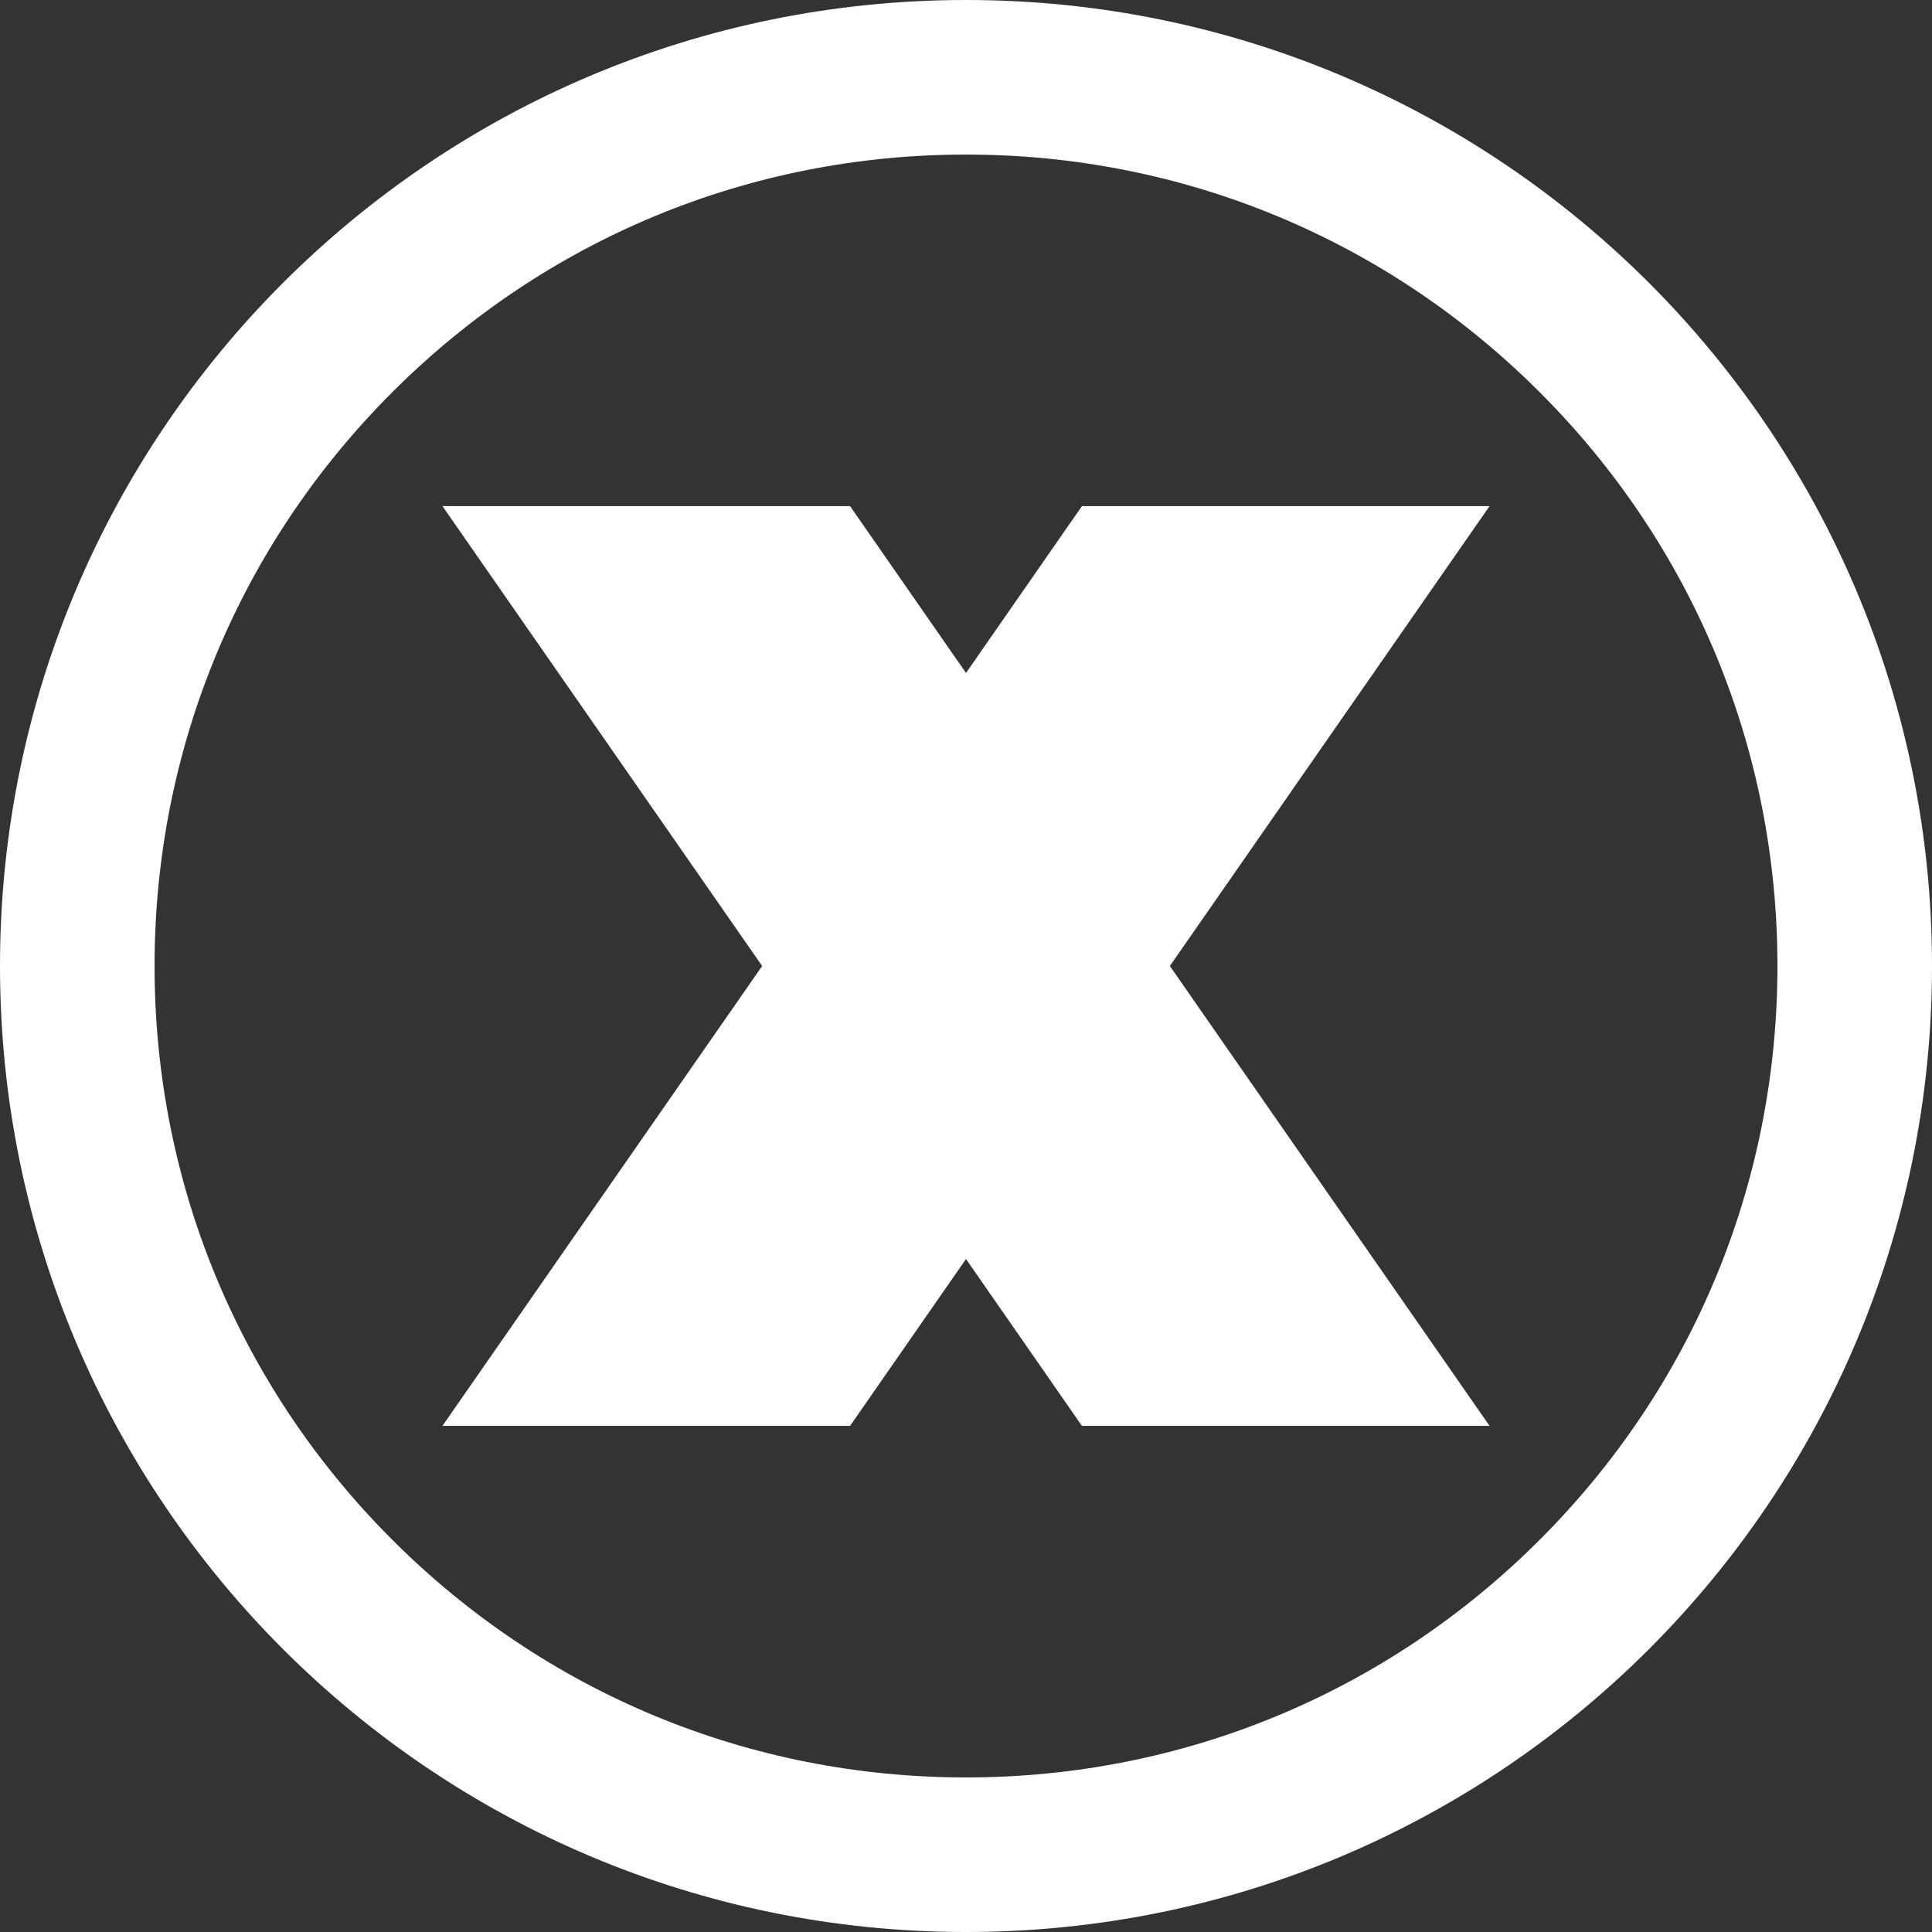
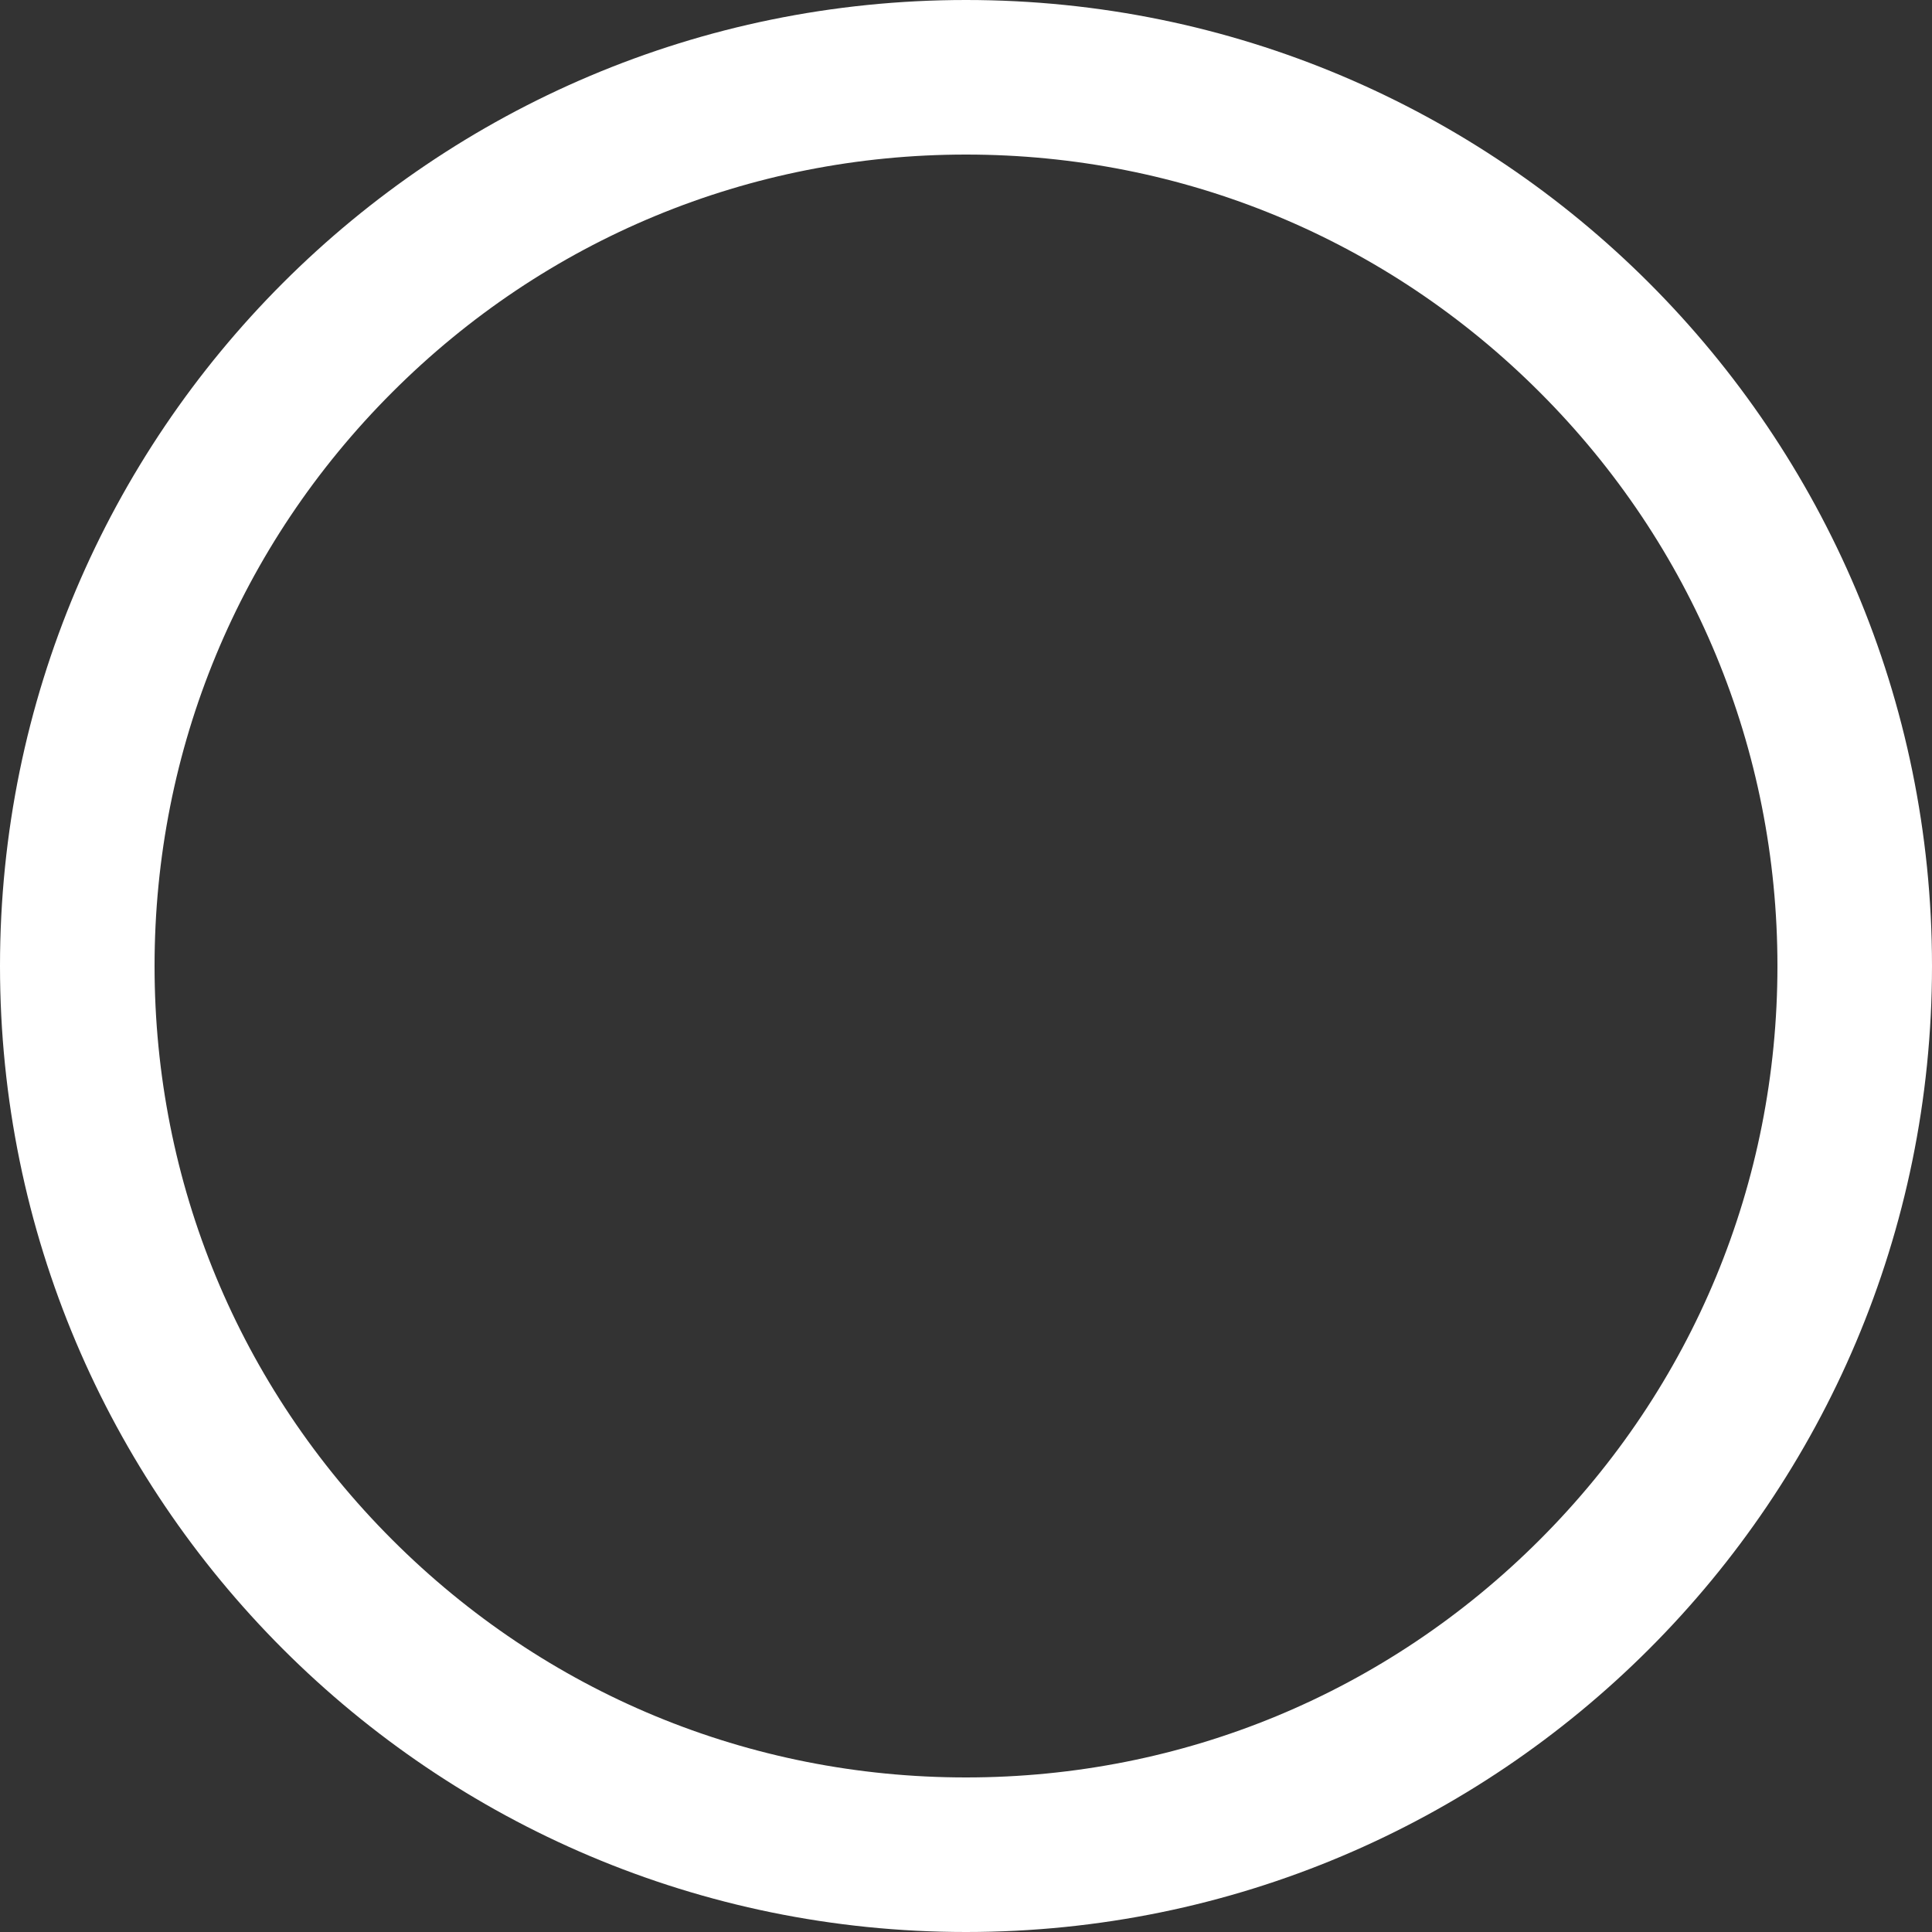
<svg xmlns="http://www.w3.org/2000/svg" width="100" zoomAndPan="magnify" viewBox="0 0 75 75" height="100" preserveAspectRatio="xMidYMid meet" version="1.0">
  <rect x="0" y="0" width="75" height="75" fill="#333333" stroke="none" />
-   <path fill="#ffffff" d="M 33 55.352 L 37.5 48.875 L 42 55.352 L 57.824 55.352 L 45.414 37.5 L 57.824 19.648 L 42 19.648 L 37.5 26.125 L 33 19.648 L 17.176 19.648 L 29.586 37.5 L 17.176 55.352 Z M 33 55.352 " fill-opacity="1" fill-rule="nonzero" />
  <path fill="#ffffff" d="M 37.5 75 C 58.211 75 75 58.211 75 37.5 C 75 16.789 58.211 0 37.5 0 C 16.789 0 0 16.789 0 37.5 C 0 58.211 16.789 75 37.5 75 Z M 15.227 15.227 C 21.176 9.277 29.086 6 37.5 6 C 45.914 6 53.824 9.277 59.773 15.227 C 65.723 21.176 69 29.086 69 37.5 C 69 45.914 65.723 53.824 59.773 59.773 C 53.824 65.723 45.914 69 37.5 69 C 29.086 69 21.176 65.723 15.227 59.773 C 9.277 53.824 6 45.914 6 37.5 C 6 29.086 9.277 21.176 15.227 15.227 Z M 15.227 15.227 " fill-opacity="1" fill-rule="nonzero" />
</svg>